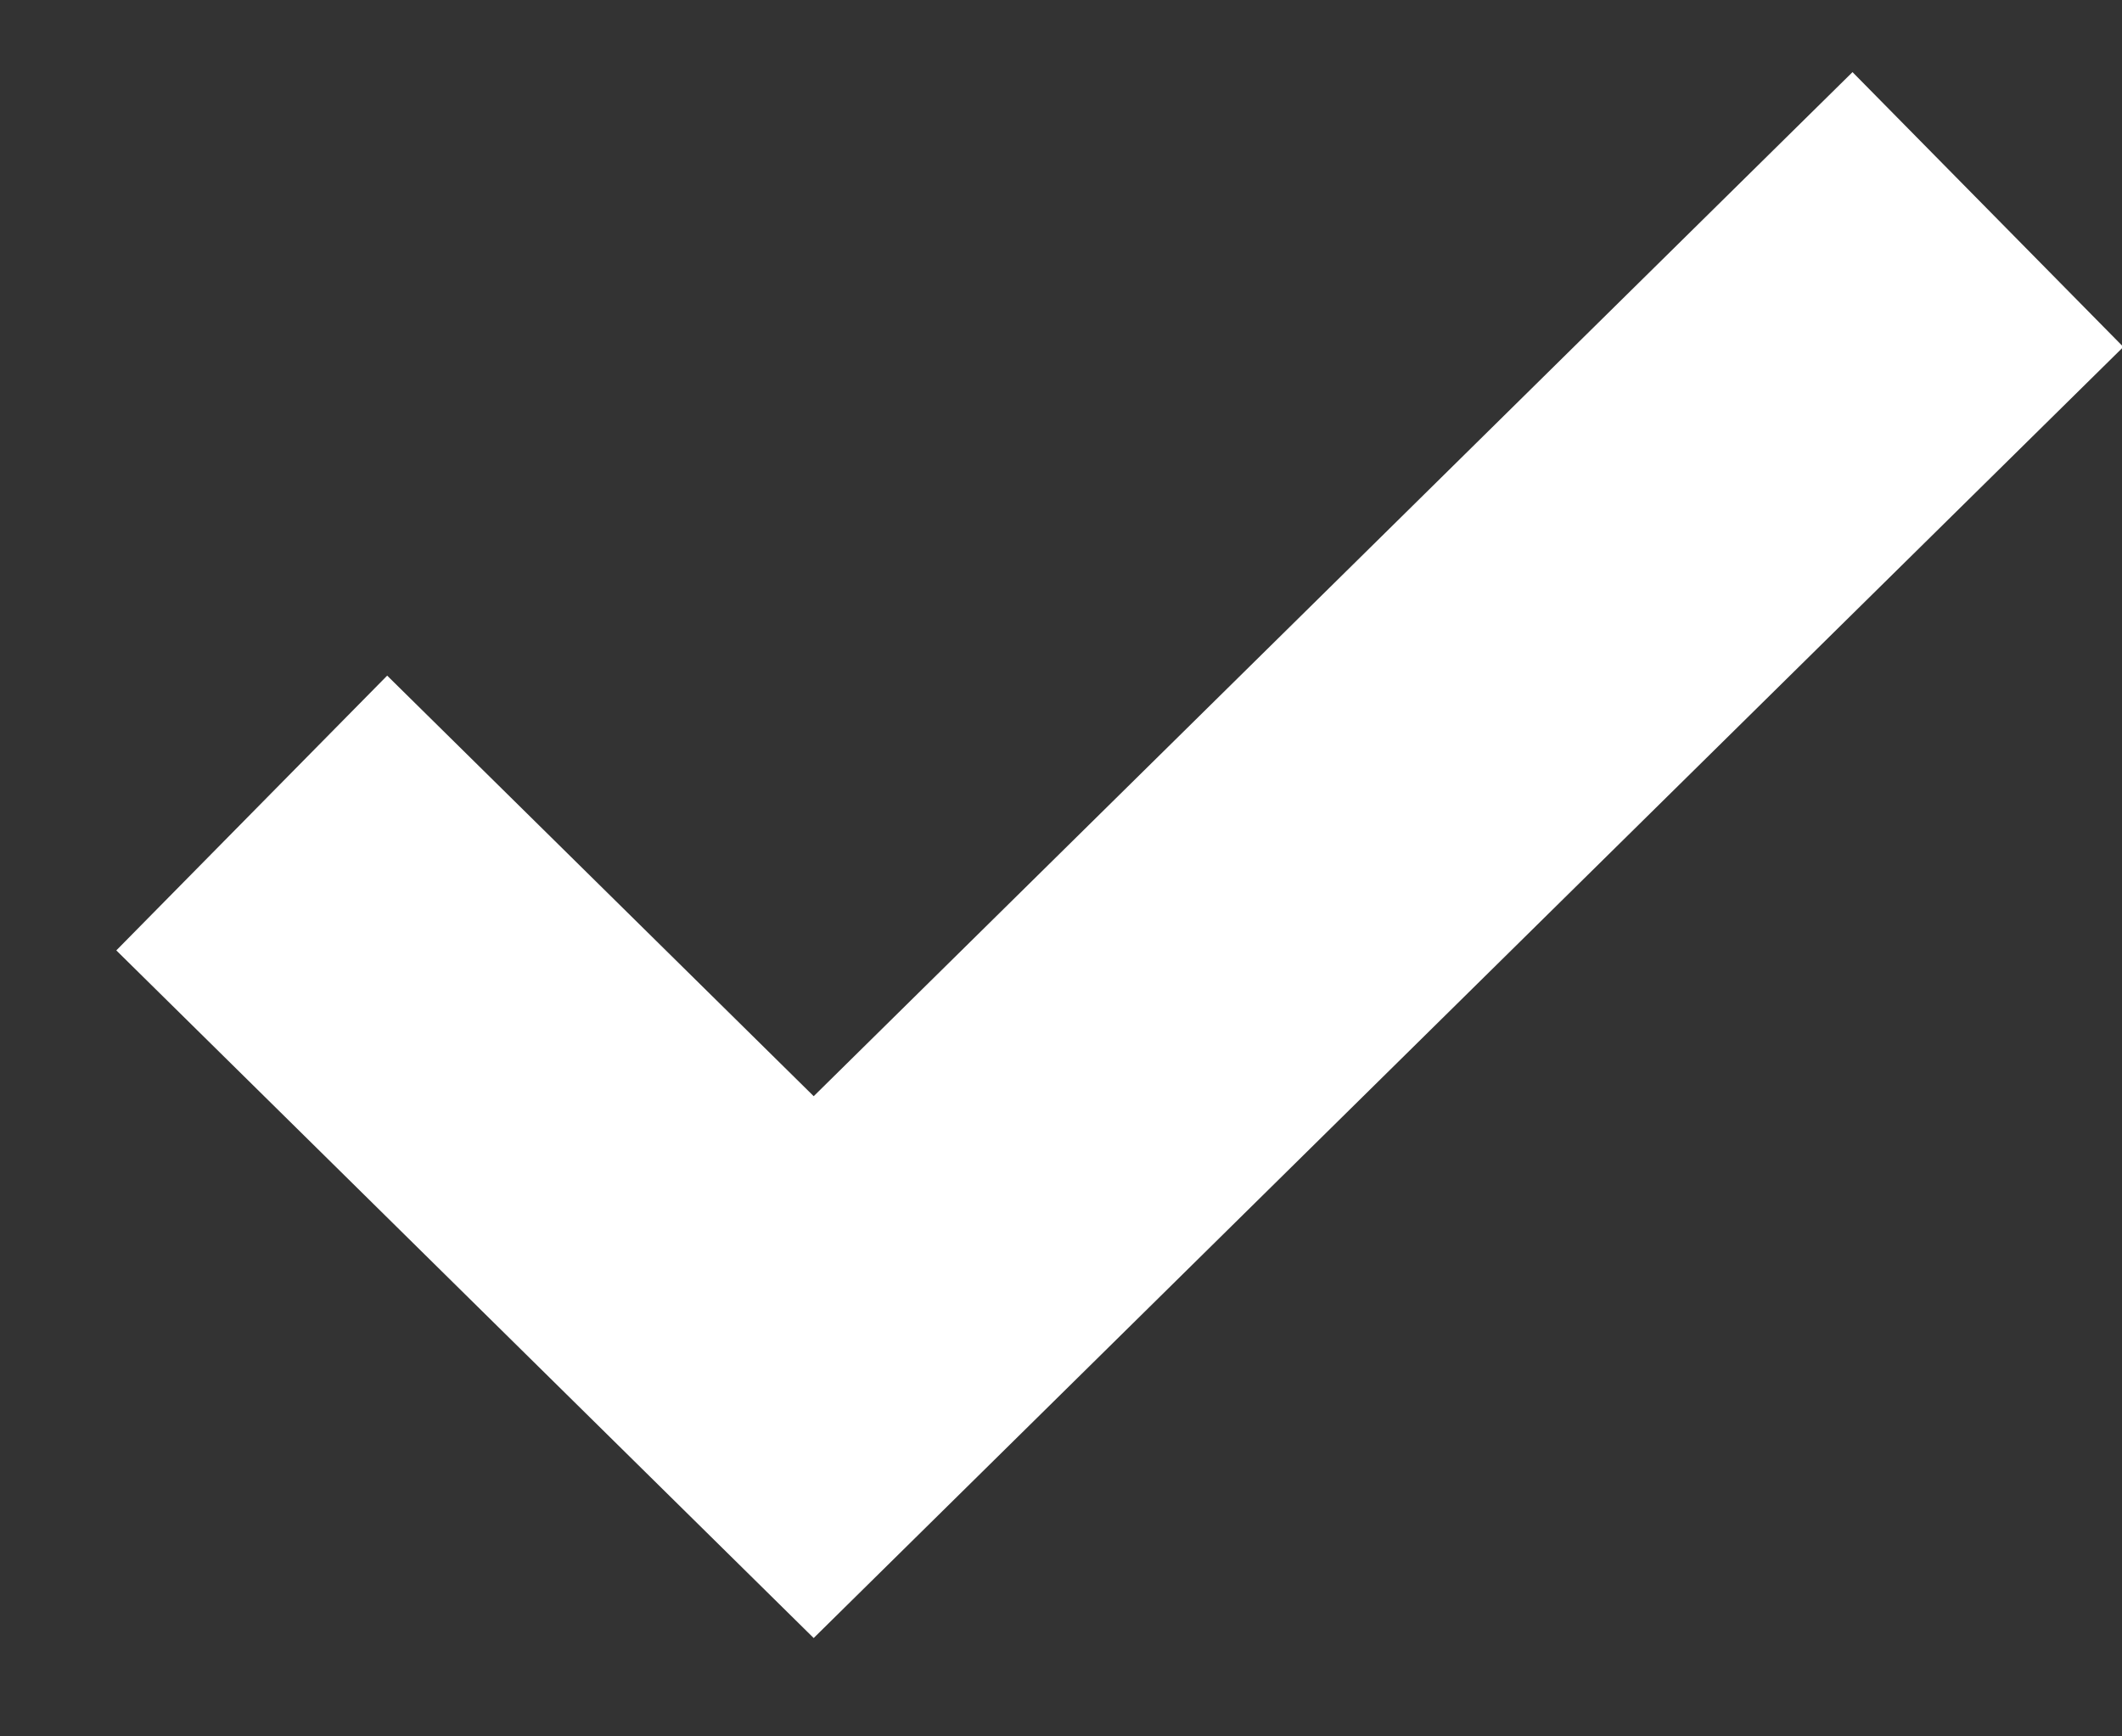
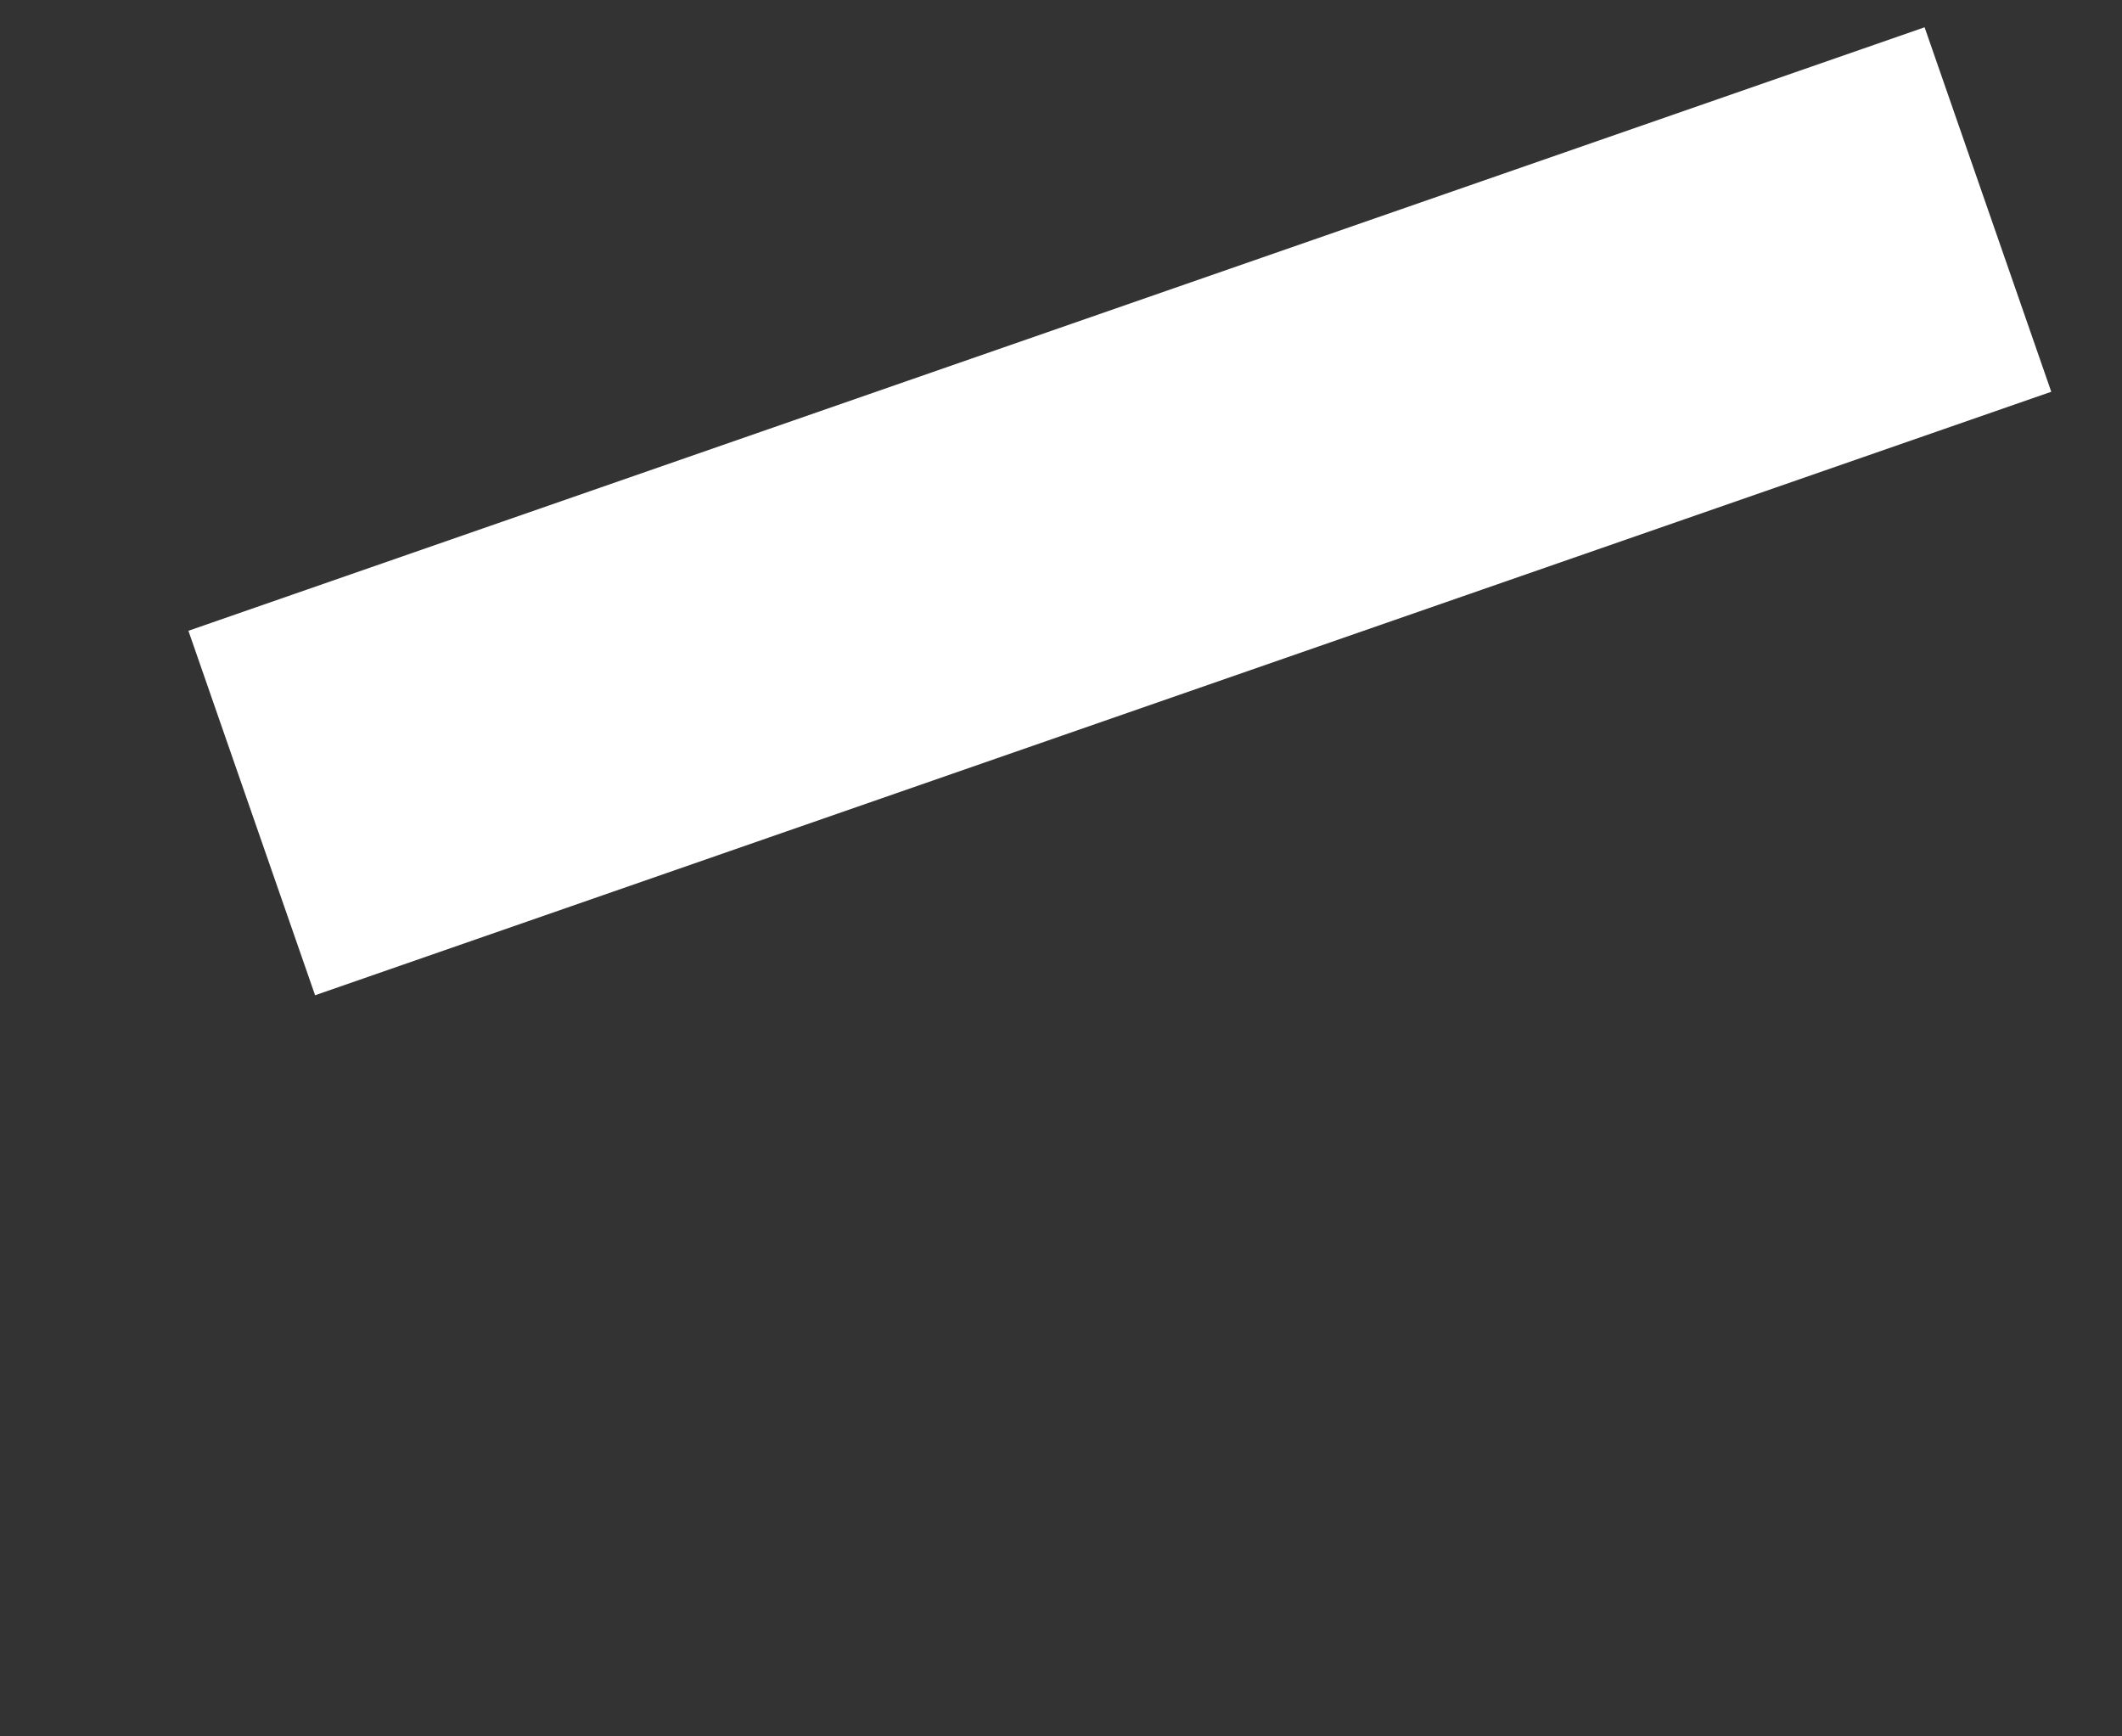
<svg xmlns="http://www.w3.org/2000/svg" width="11" height="9" viewBox="0 0 11 9" fill="none">
  <rect x="0" y="0" width="11" height="9" fill="#333333" stroke="none" />
-   <path d="M1.305 4.214L4.218 7.086L10.305 1.086" stroke="white" stroke-width="2" />
+   <path d="M1.305 4.214L10.305 1.086" stroke="white" stroke-width="2" />
</svg>